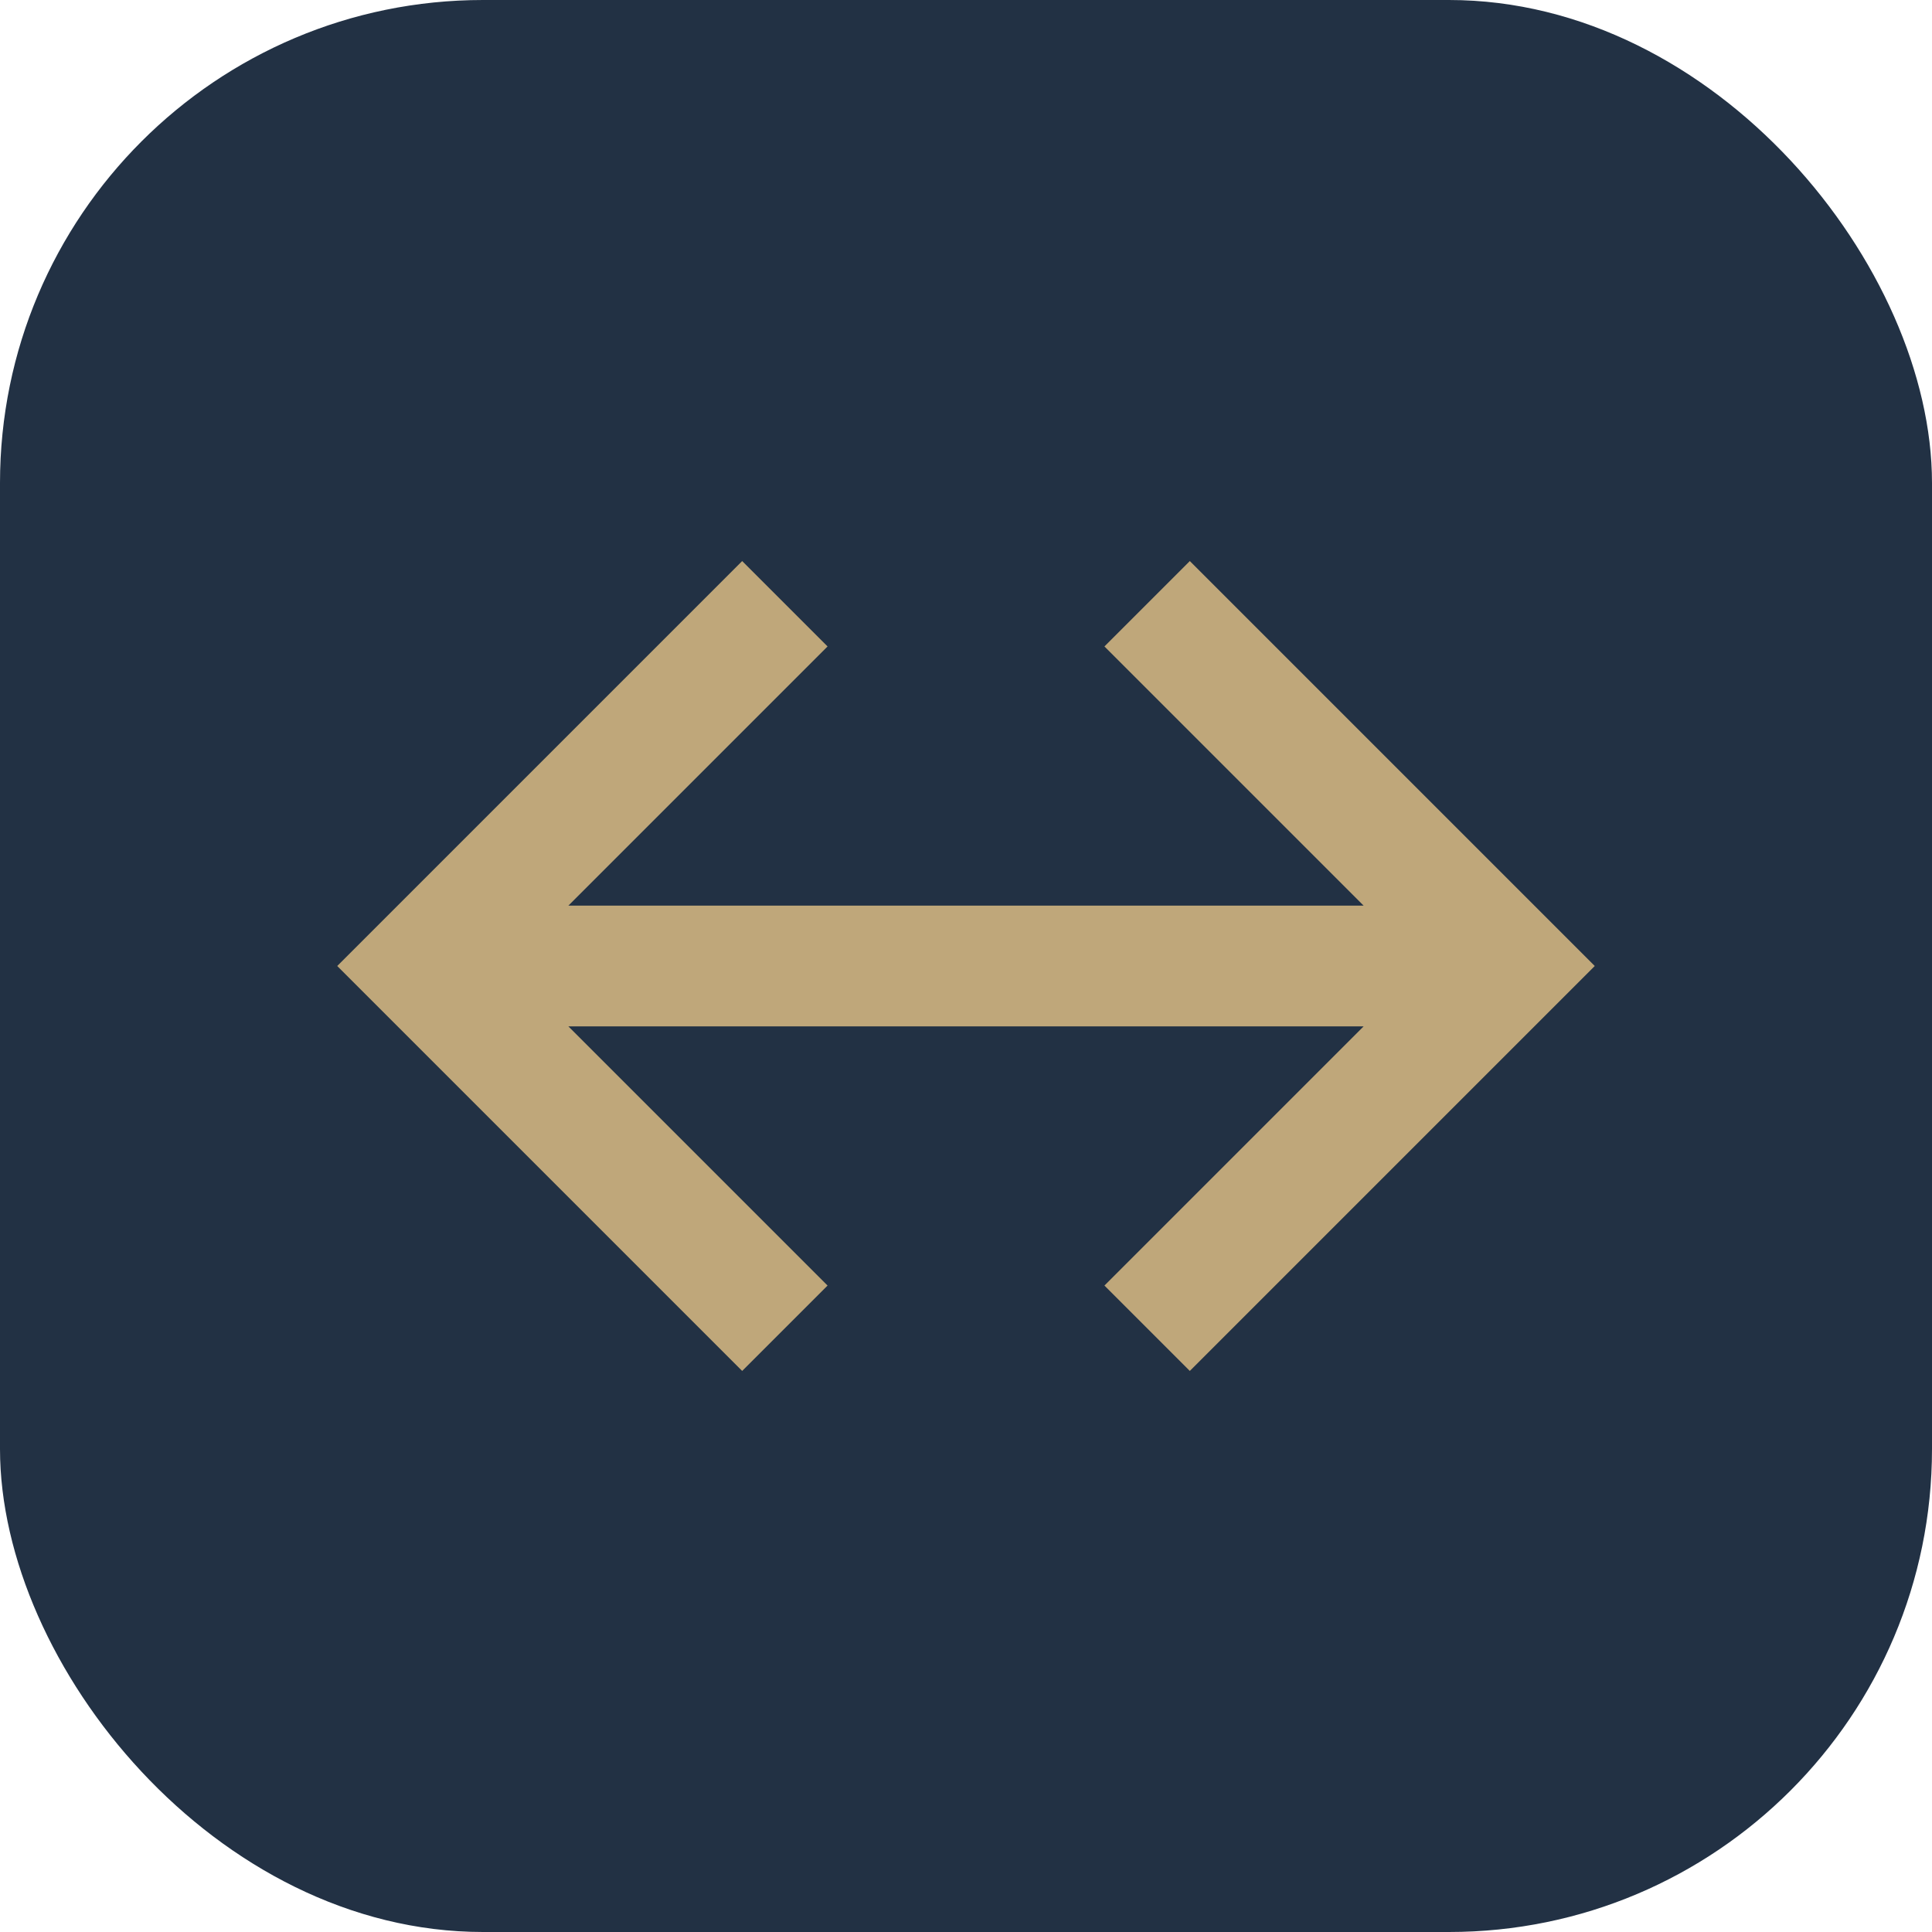
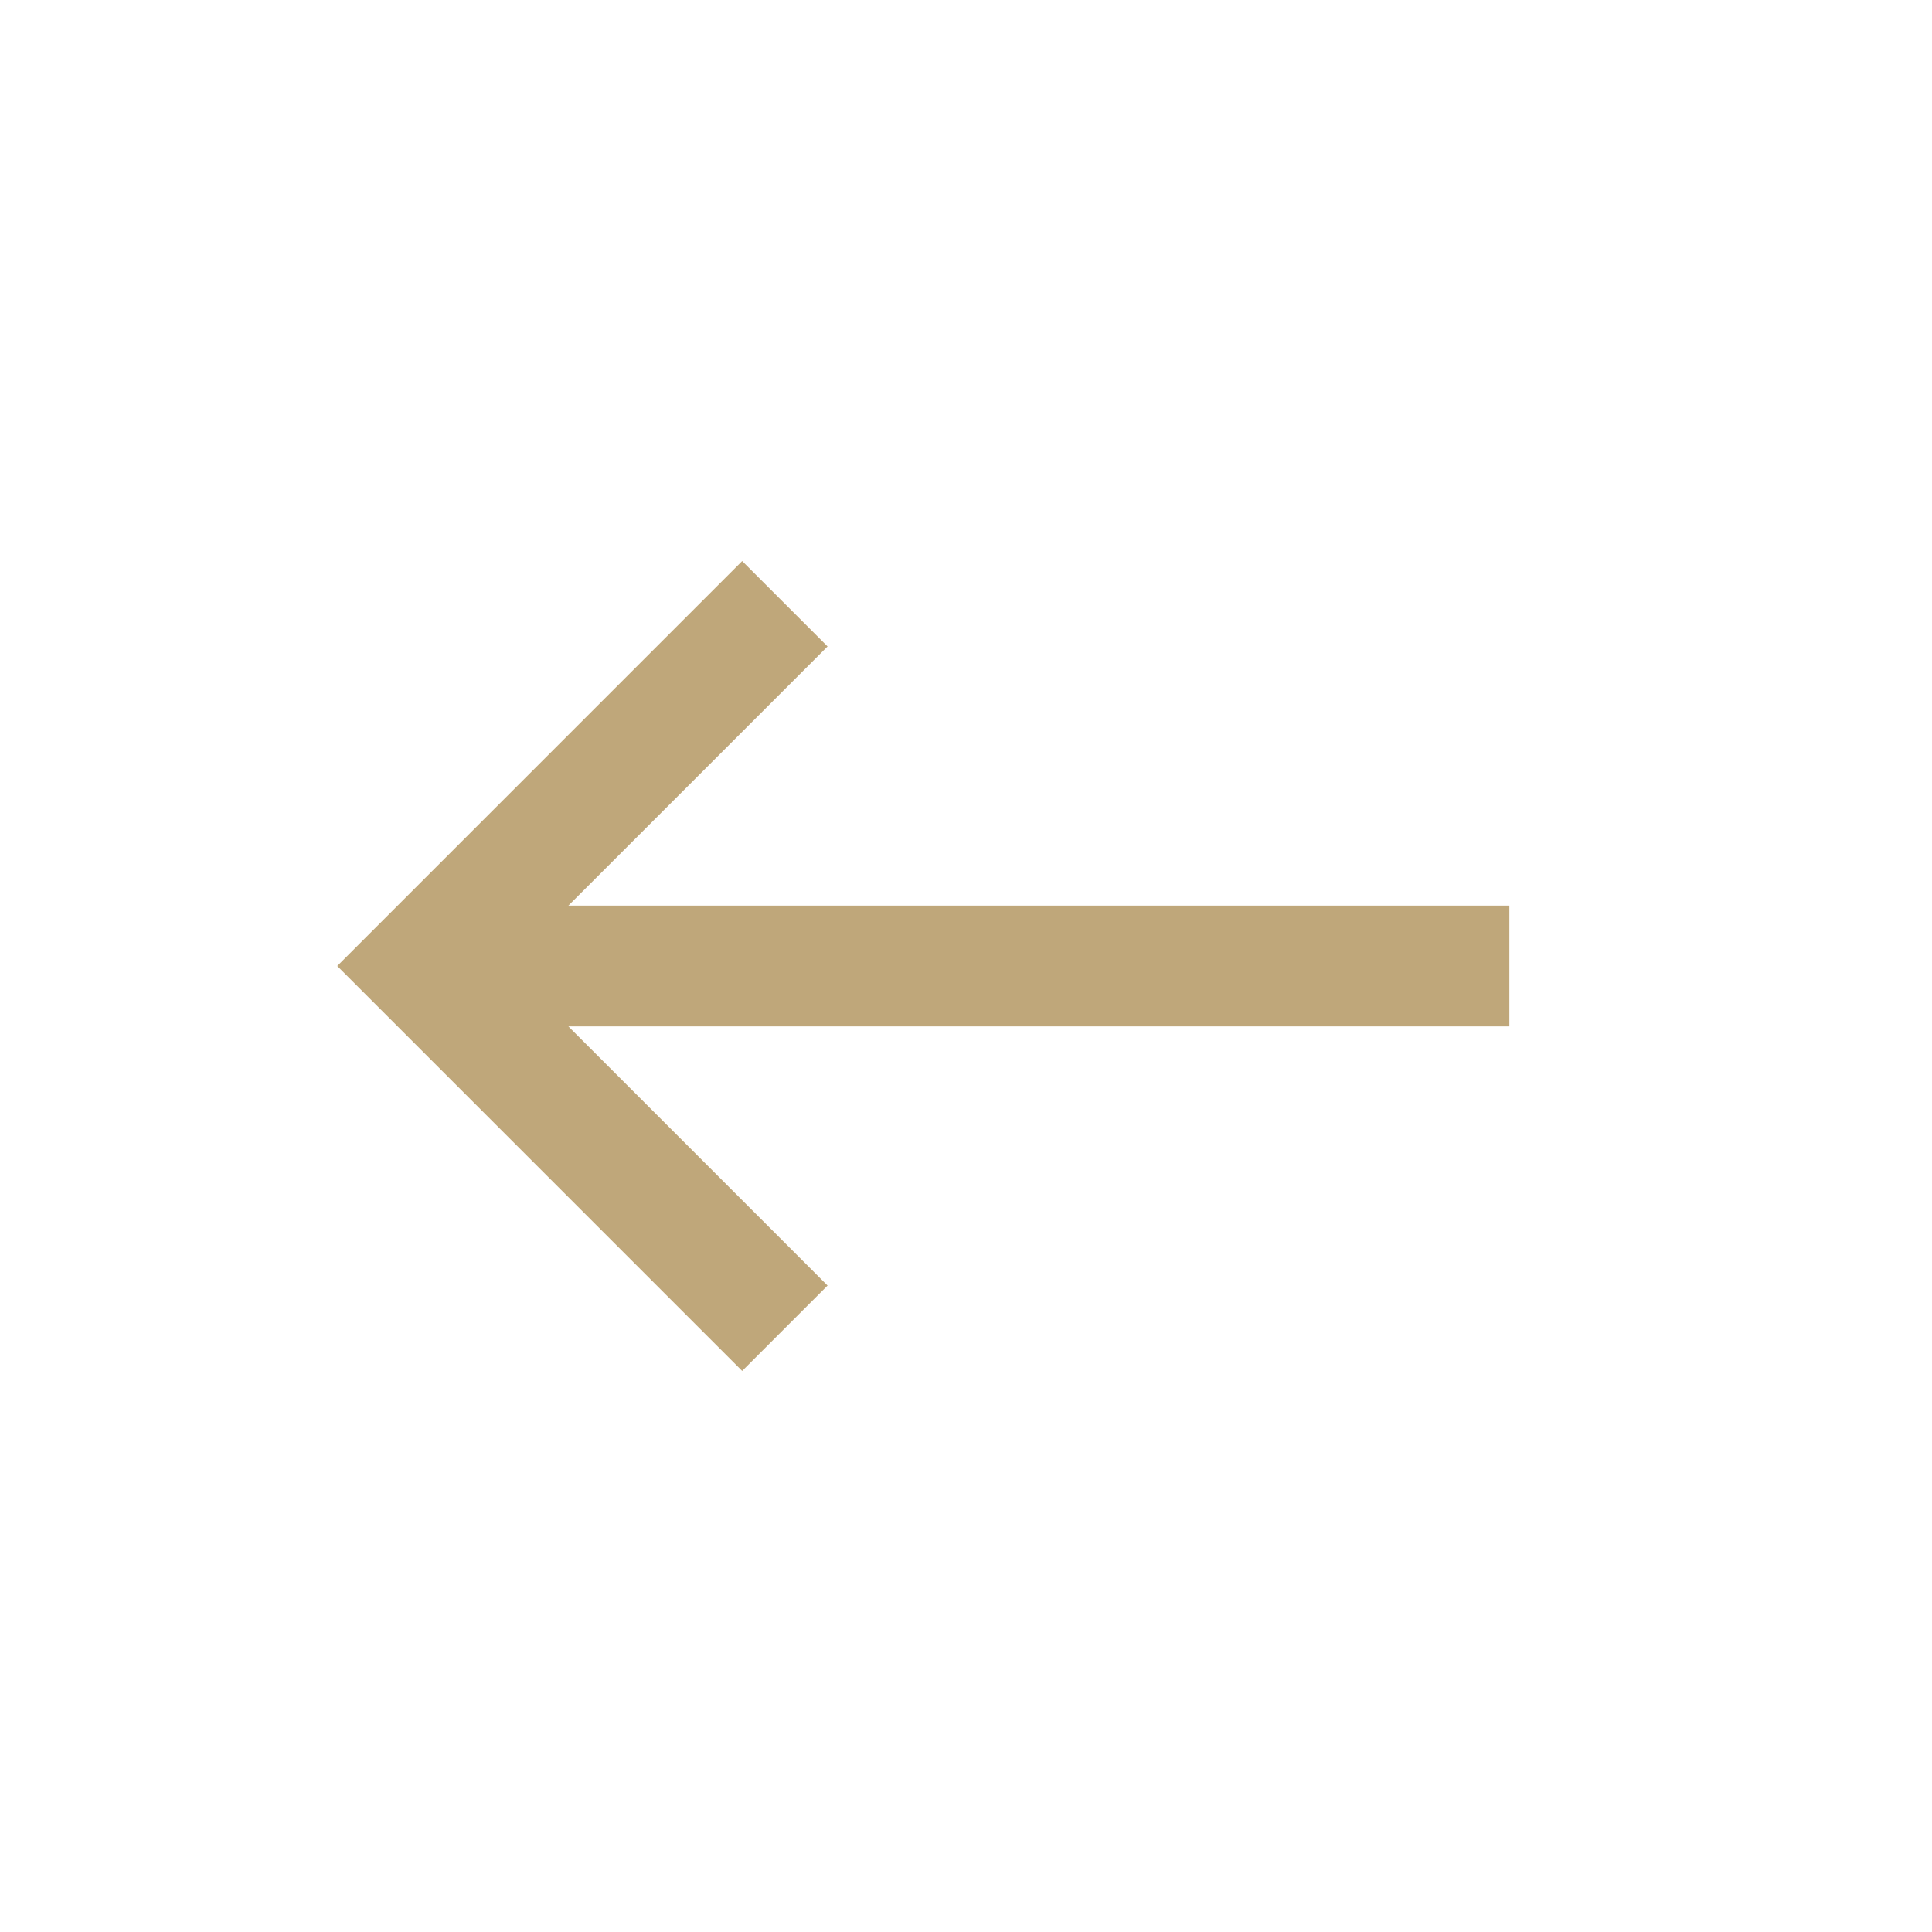
<svg xmlns="http://www.w3.org/2000/svg" width="32" height="32" viewBox="0 0 32 32">
-   <rect width="32" height="32" rx="8" fill="#223144" />
-   <path d="M7 16h18M13 22l-6-6 6-6M19 10l6 6-6 6" stroke="#BFA77A" stroke-width="2" fill="none" />
+   <path d="M7 16h18M13 22l-6-6 6-6M19 10" stroke="#BFA77A" stroke-width="2" fill="none" />
</svg>